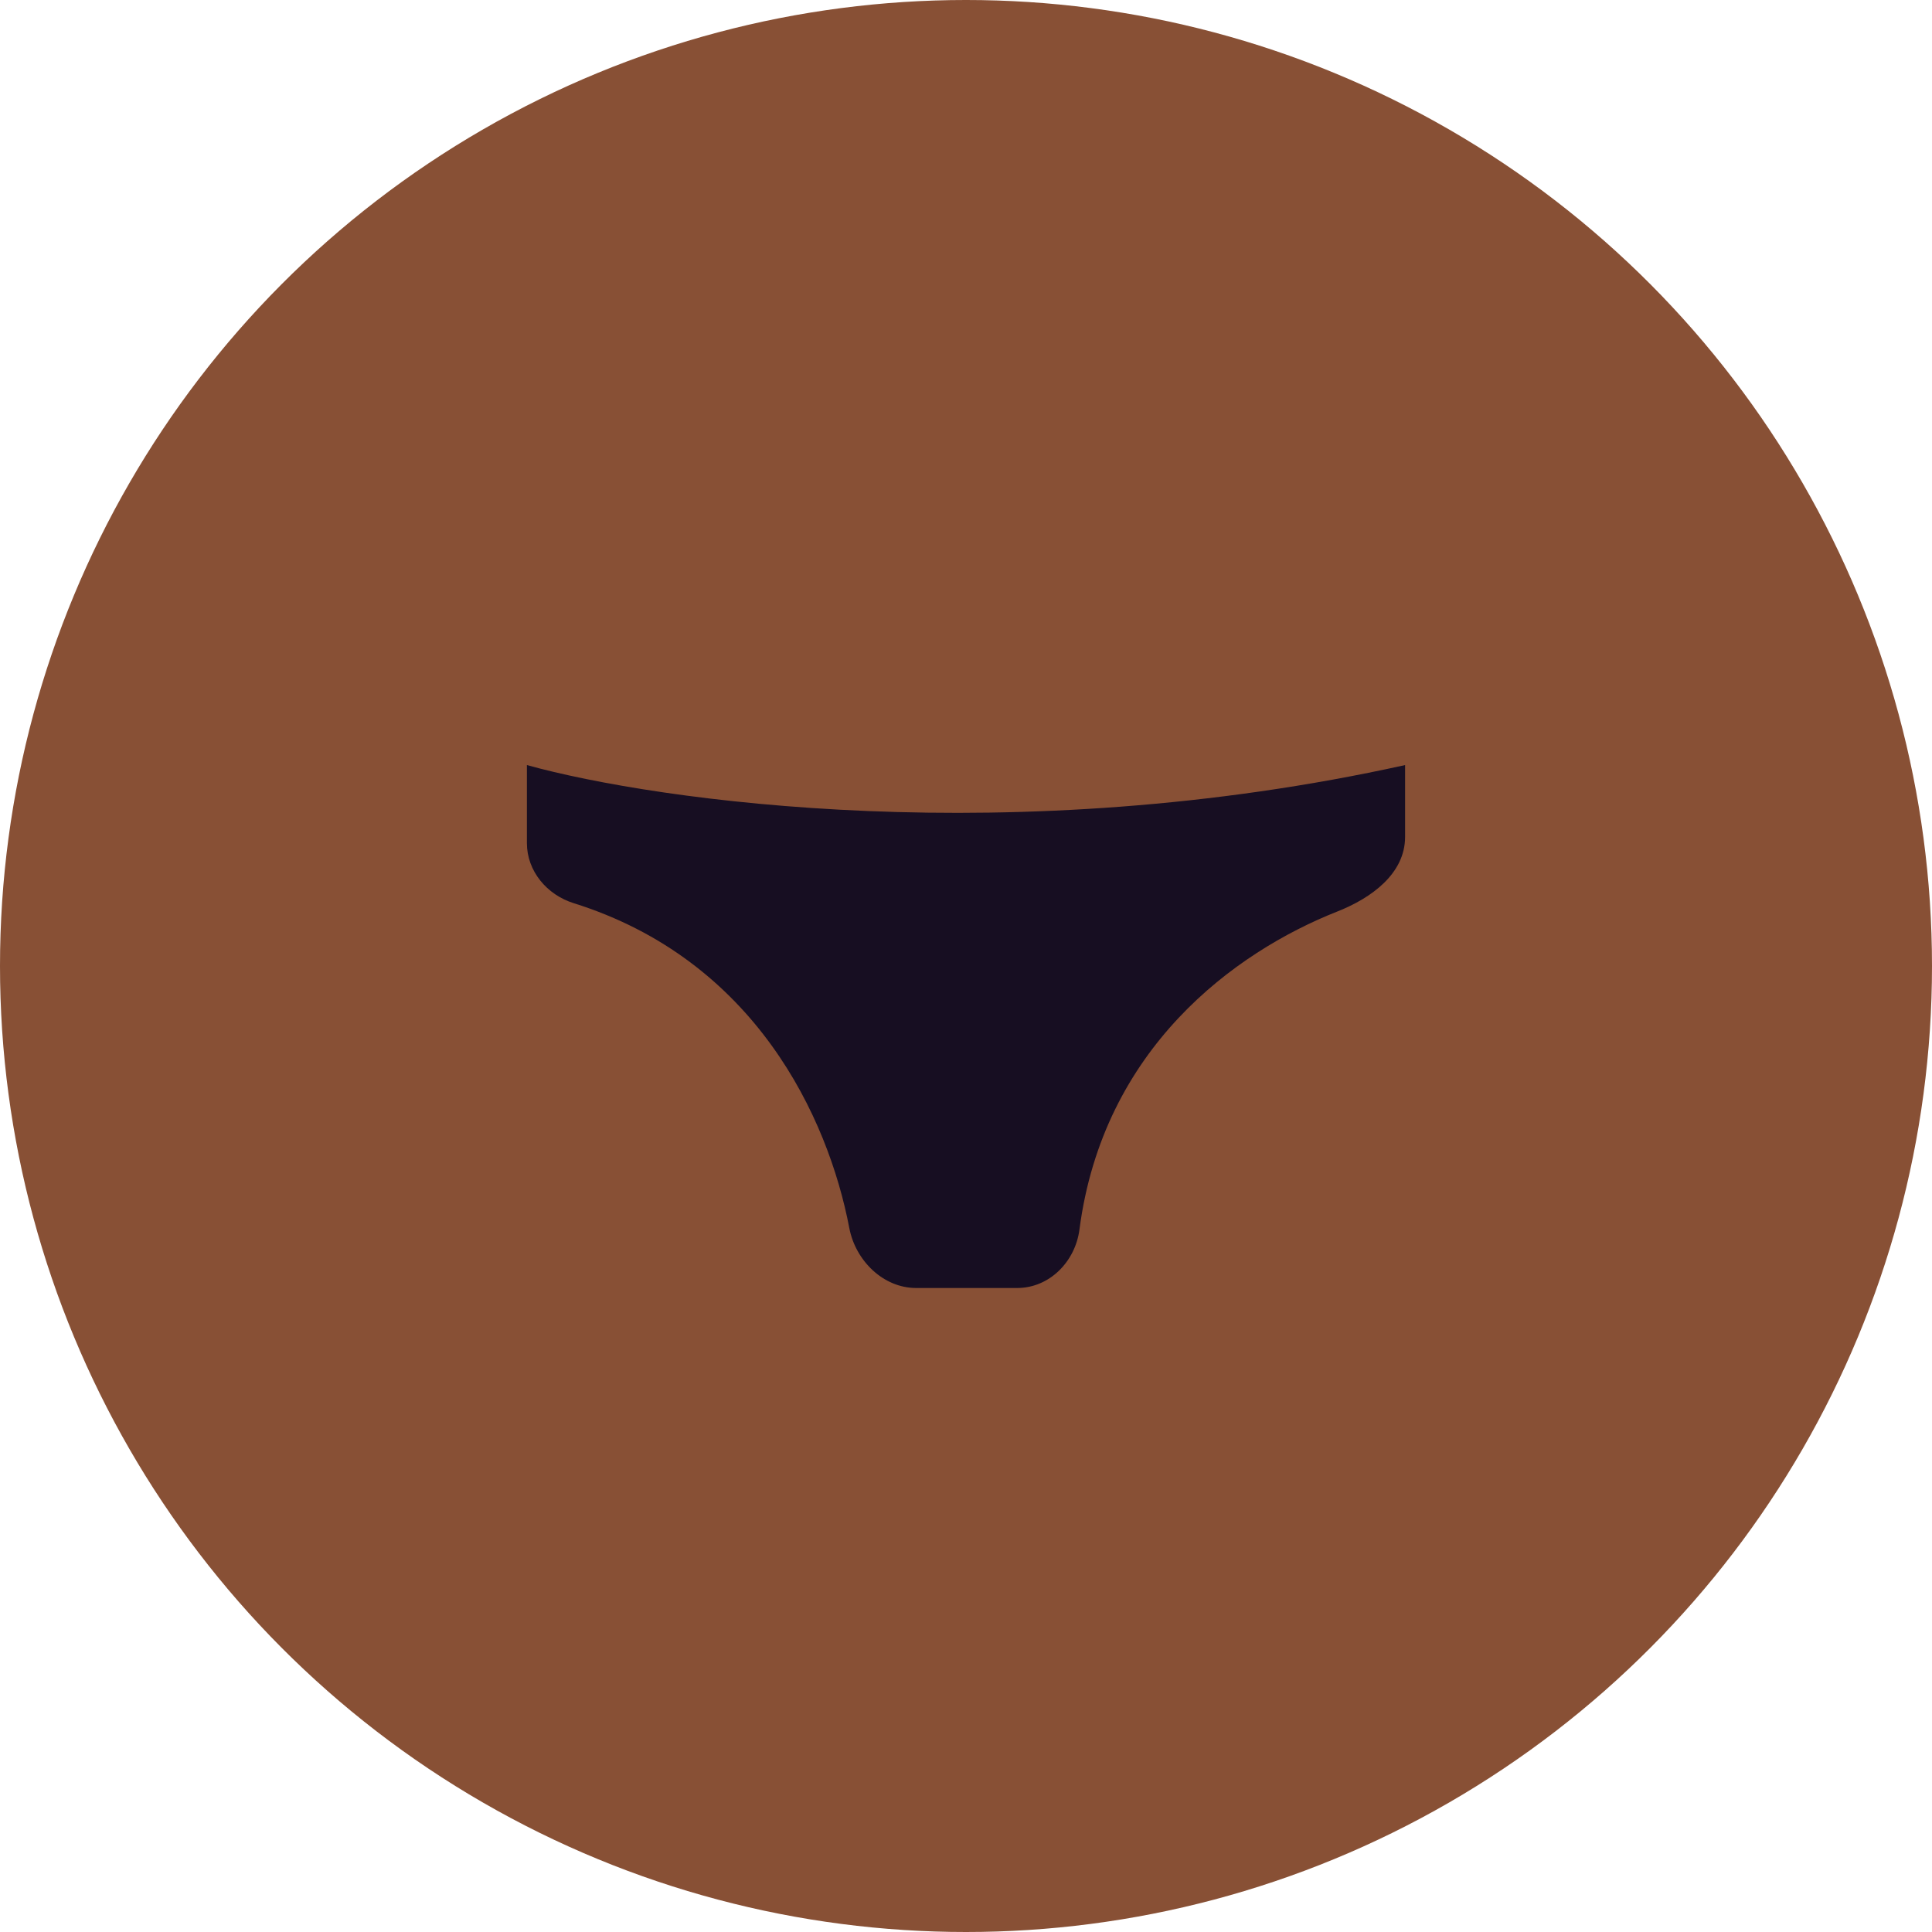
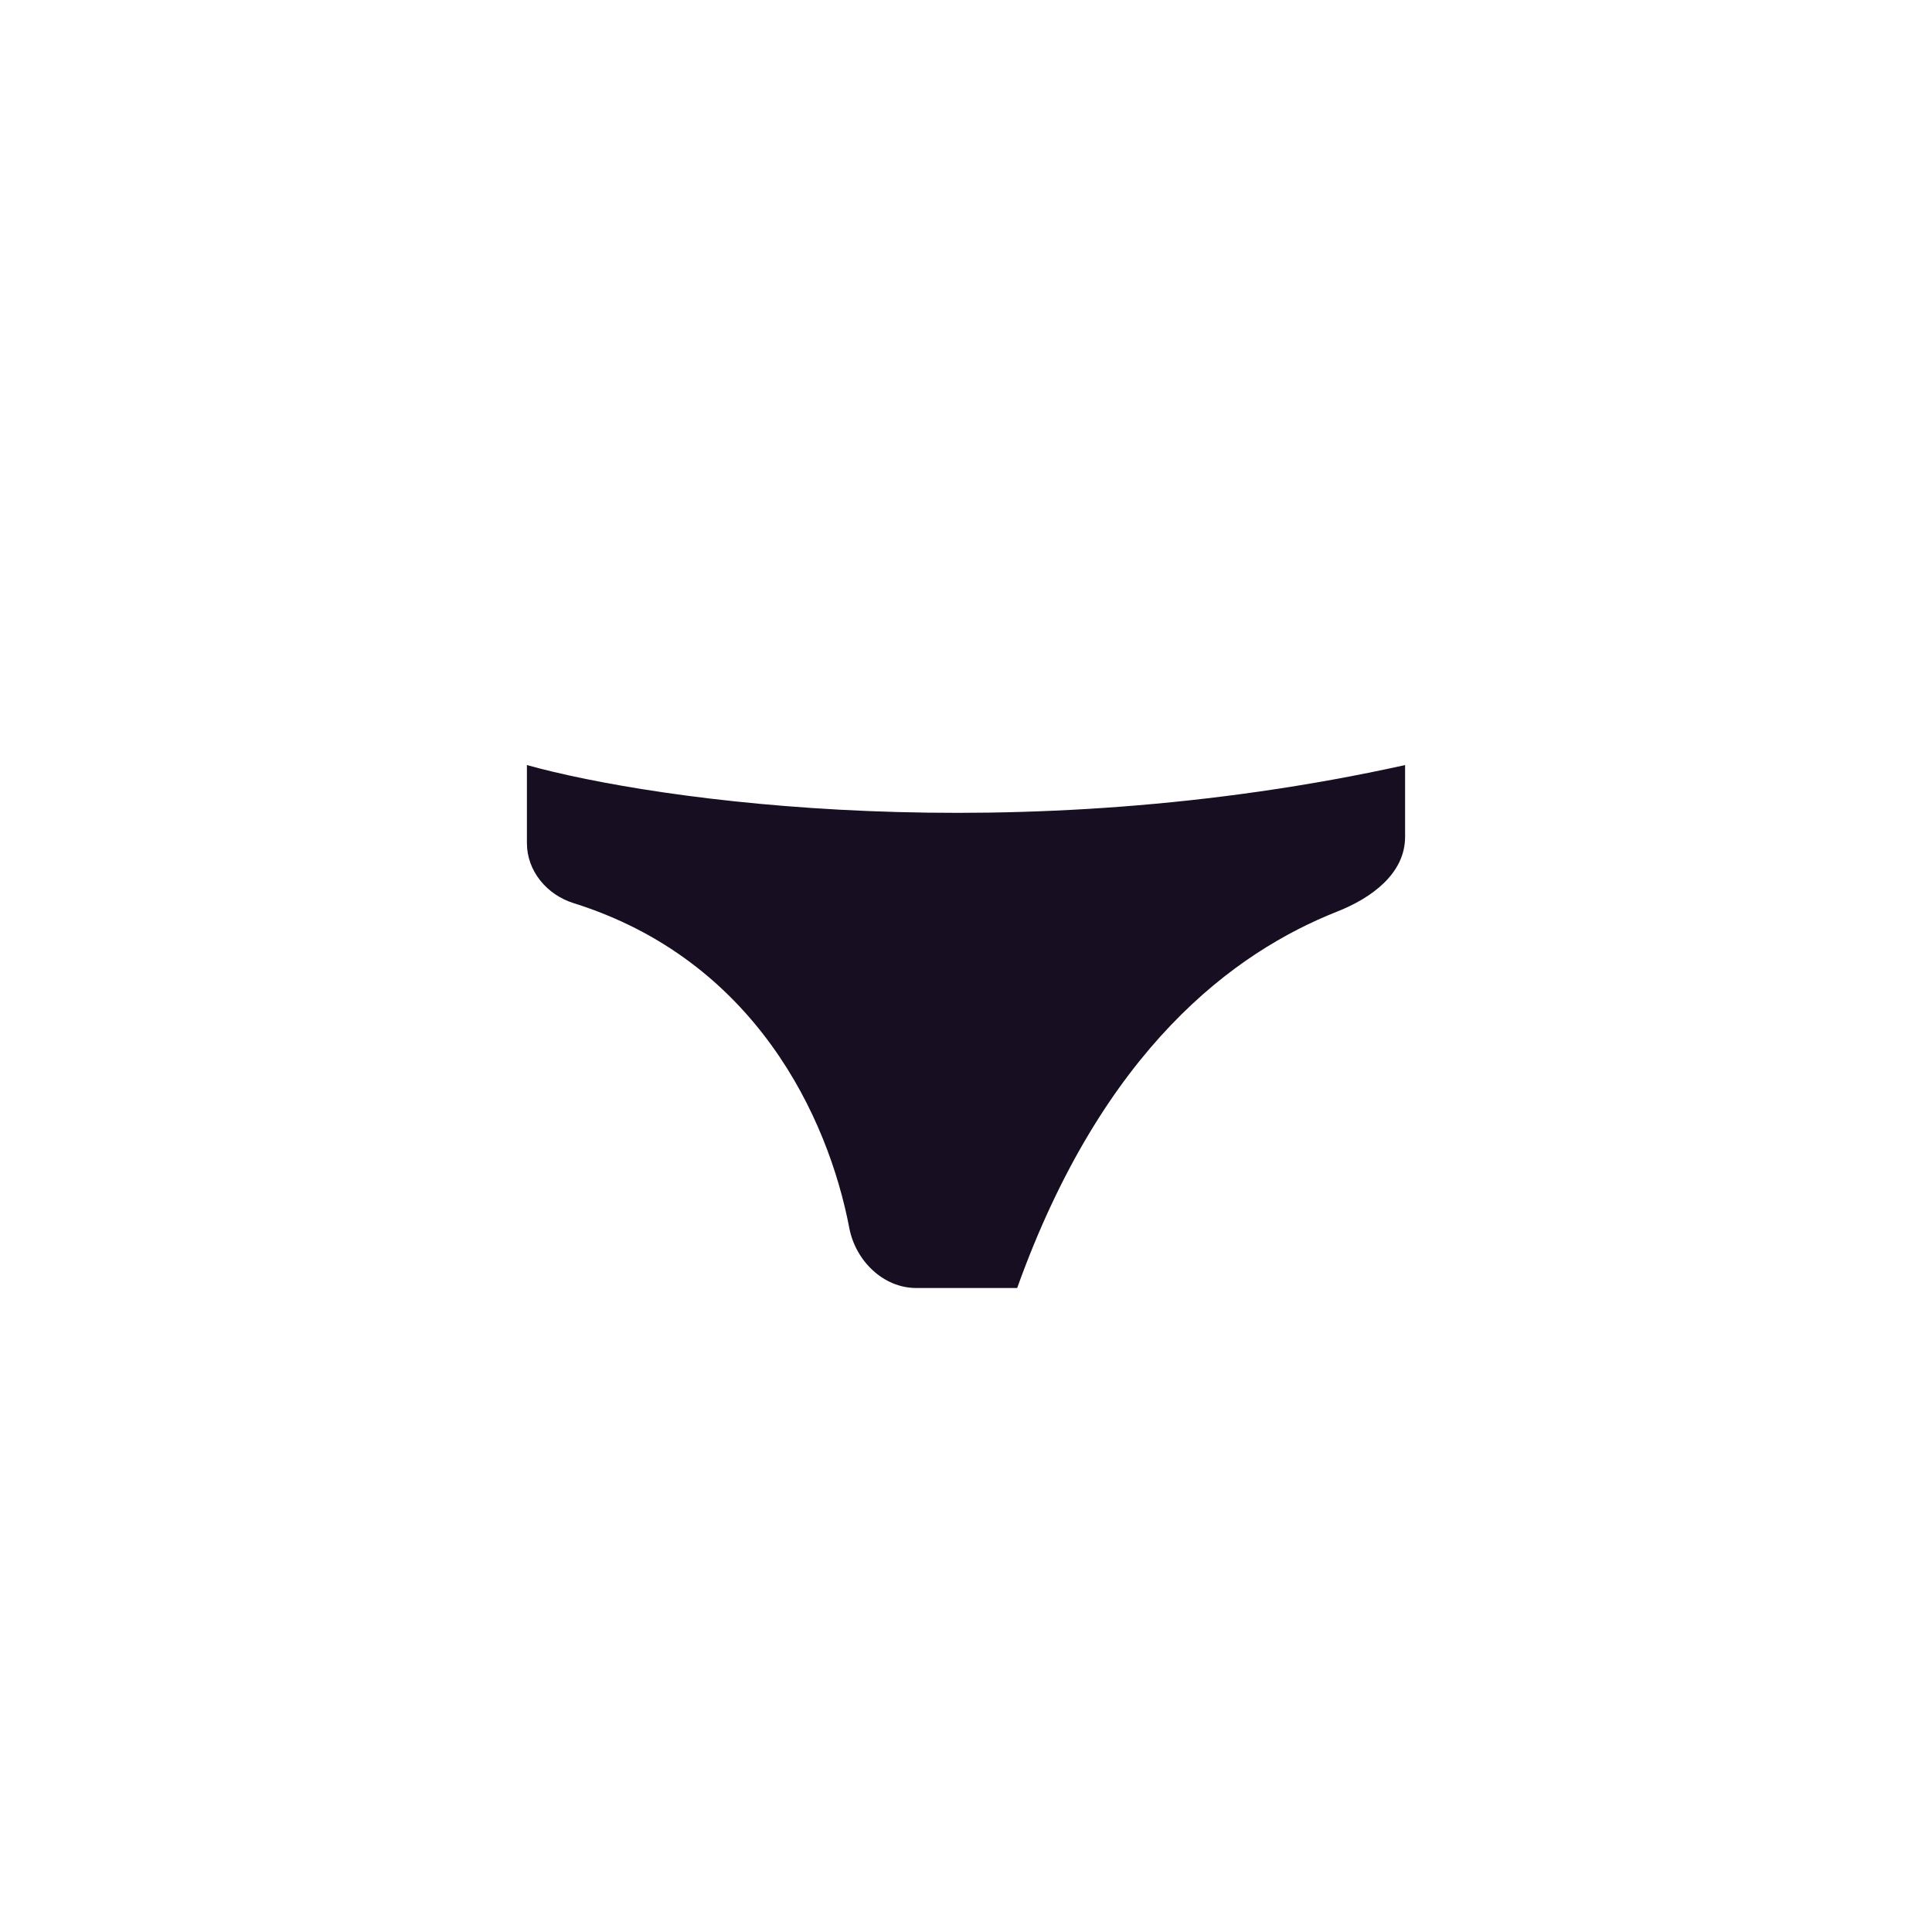
<svg xmlns="http://www.w3.org/2000/svg" width="33" height="33" viewBox="0 0 33 33" fill="none">
-   <circle cx="16.5" cy="16.5" r="16.5" fill="#885035" />
-   <path d="M24 13.068C17.318 14.546 11.216 13.684 9 13.068V14.401C9 14.878 9.341 15.283 9.796 15.426C12.894 16.395 14.145 19.081 14.507 20.977C14.613 21.532 15.085 22 15.649 22H17.374C17.926 22 18.367 21.549 18.438 21.001C18.841 17.91 21.082 16.265 22.843 15.569C23.427 15.338 24 14.922 24 14.294V13.068Z" fill="#170E22" />
+   <path d="M24 13.068C17.318 14.546 11.216 13.684 9 13.068V14.401C9 14.878 9.341 15.283 9.796 15.426C12.894 16.395 14.145 19.081 14.507 20.977C14.613 21.532 15.085 22 15.649 22H17.374C18.841 17.91 21.082 16.265 22.843 15.569C23.427 15.338 24 14.922 24 14.294V13.068Z" fill="#170E22" />
</svg>